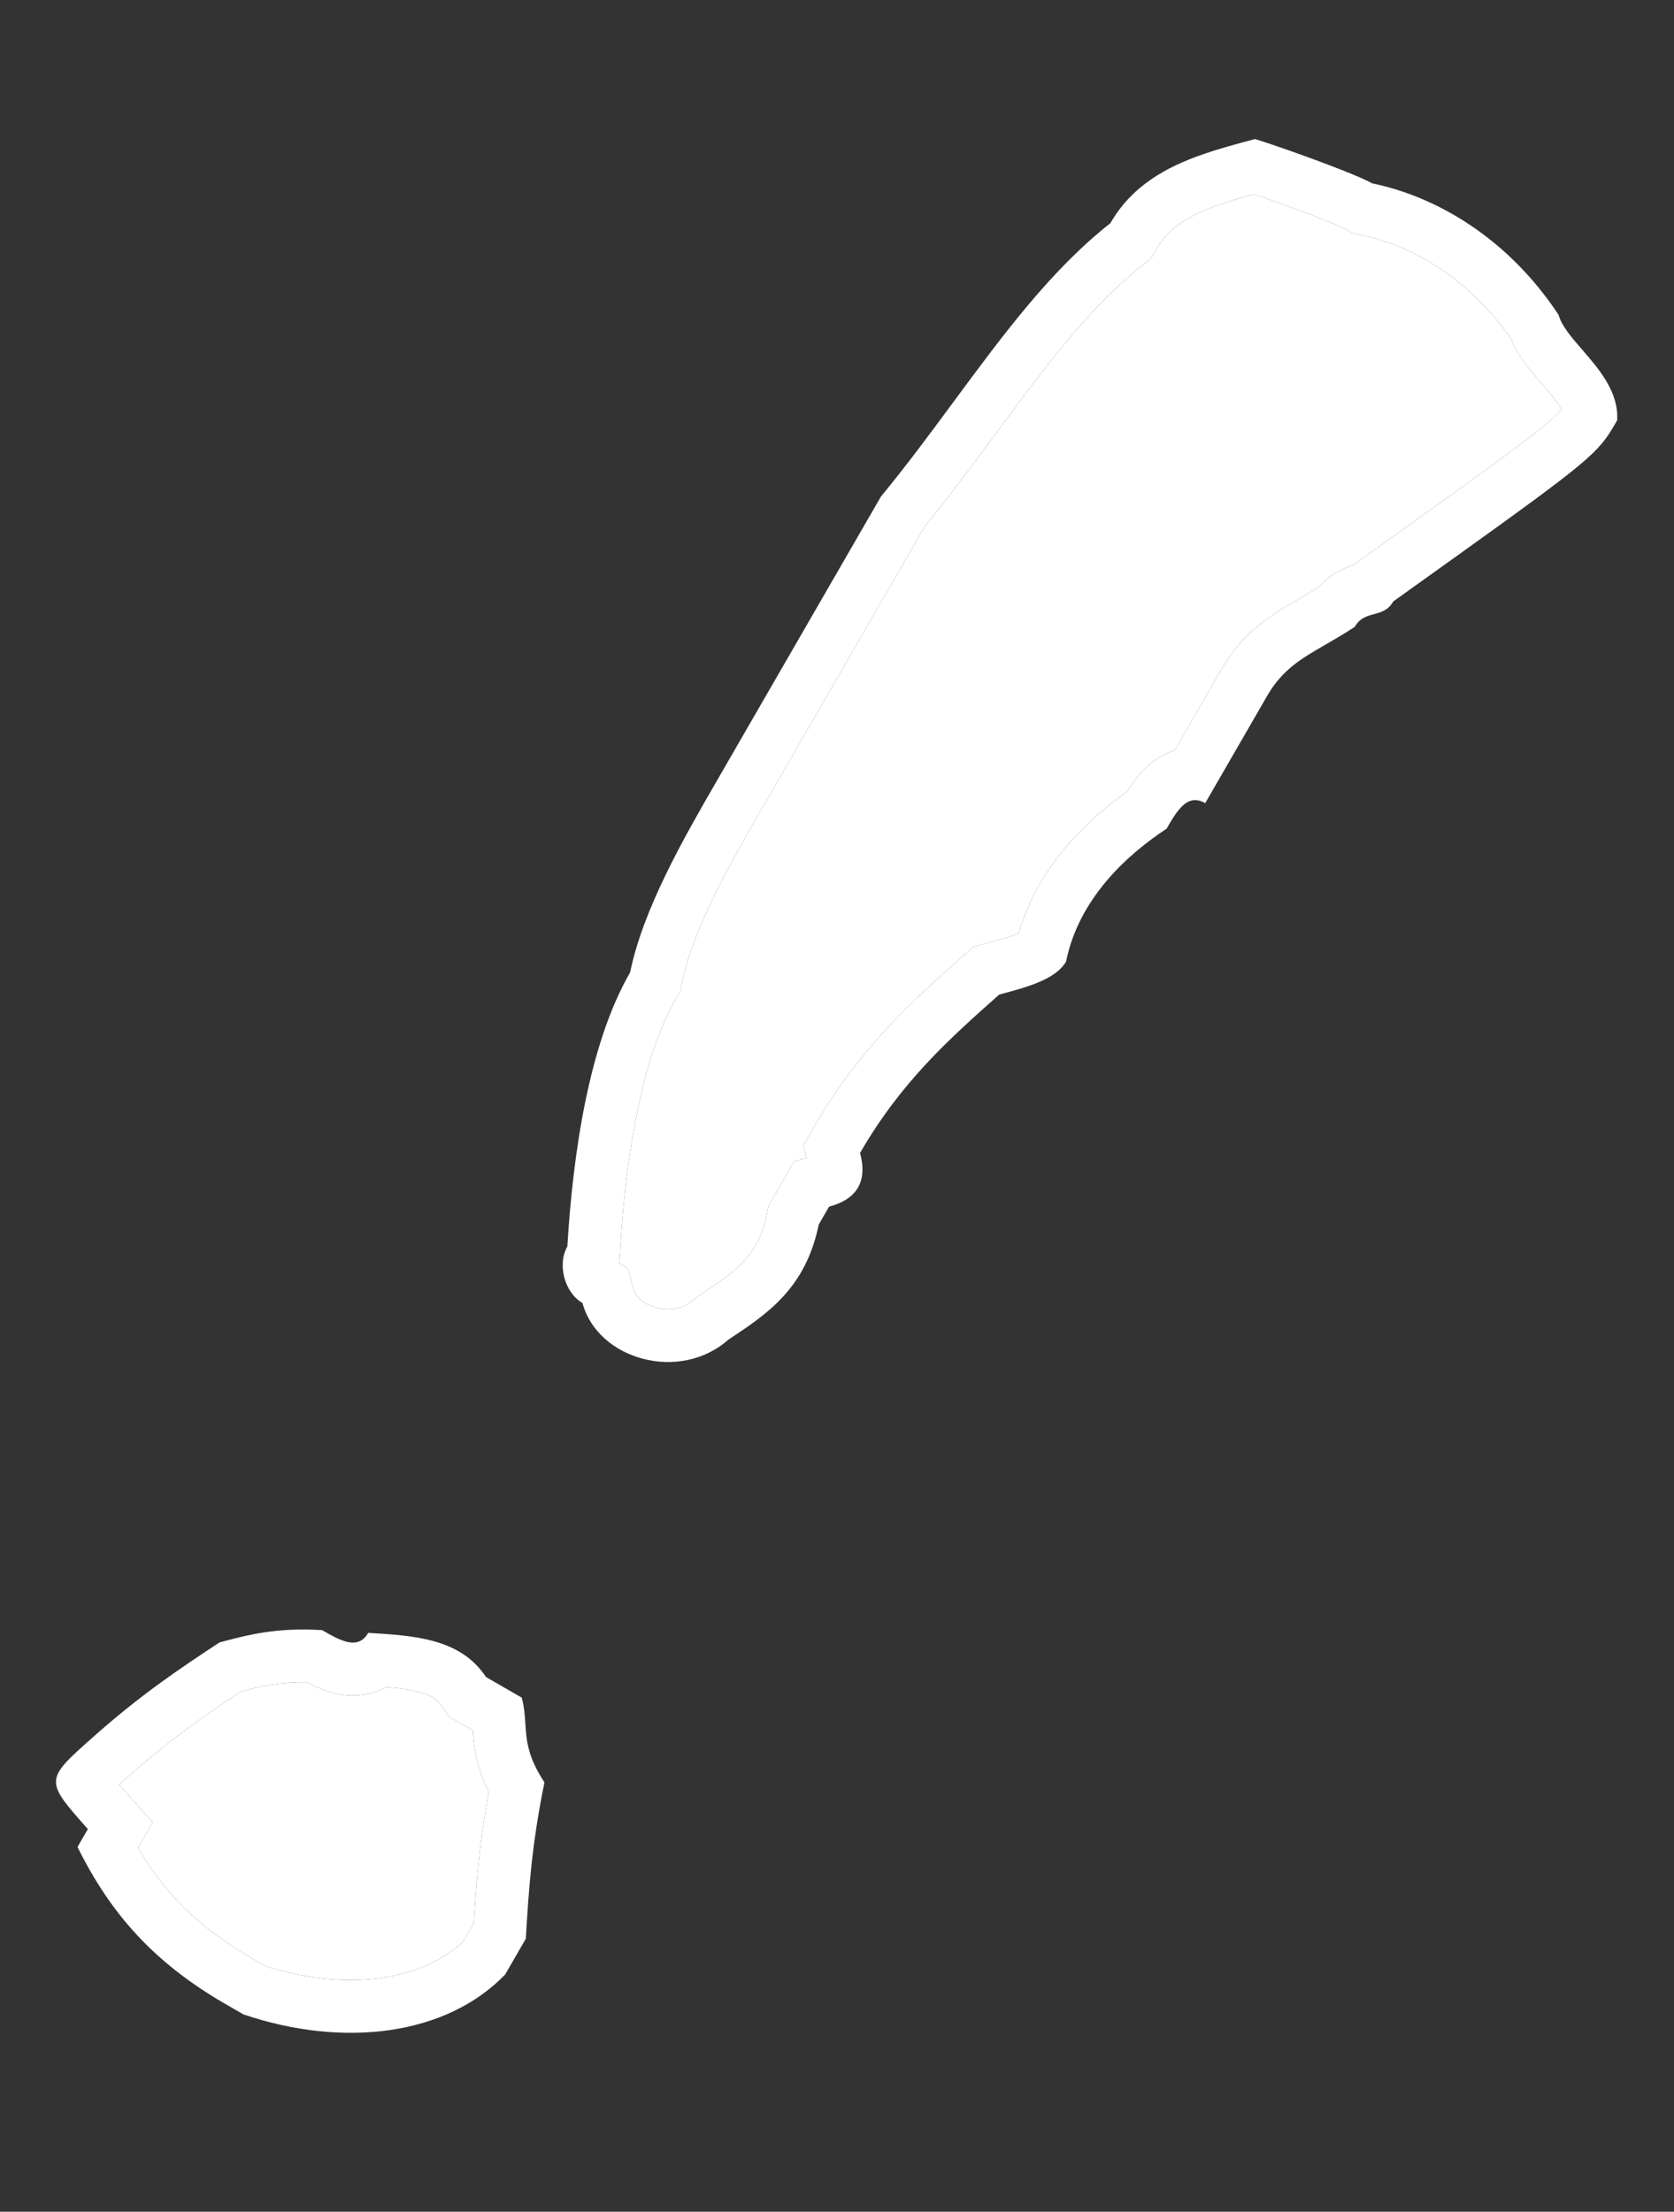
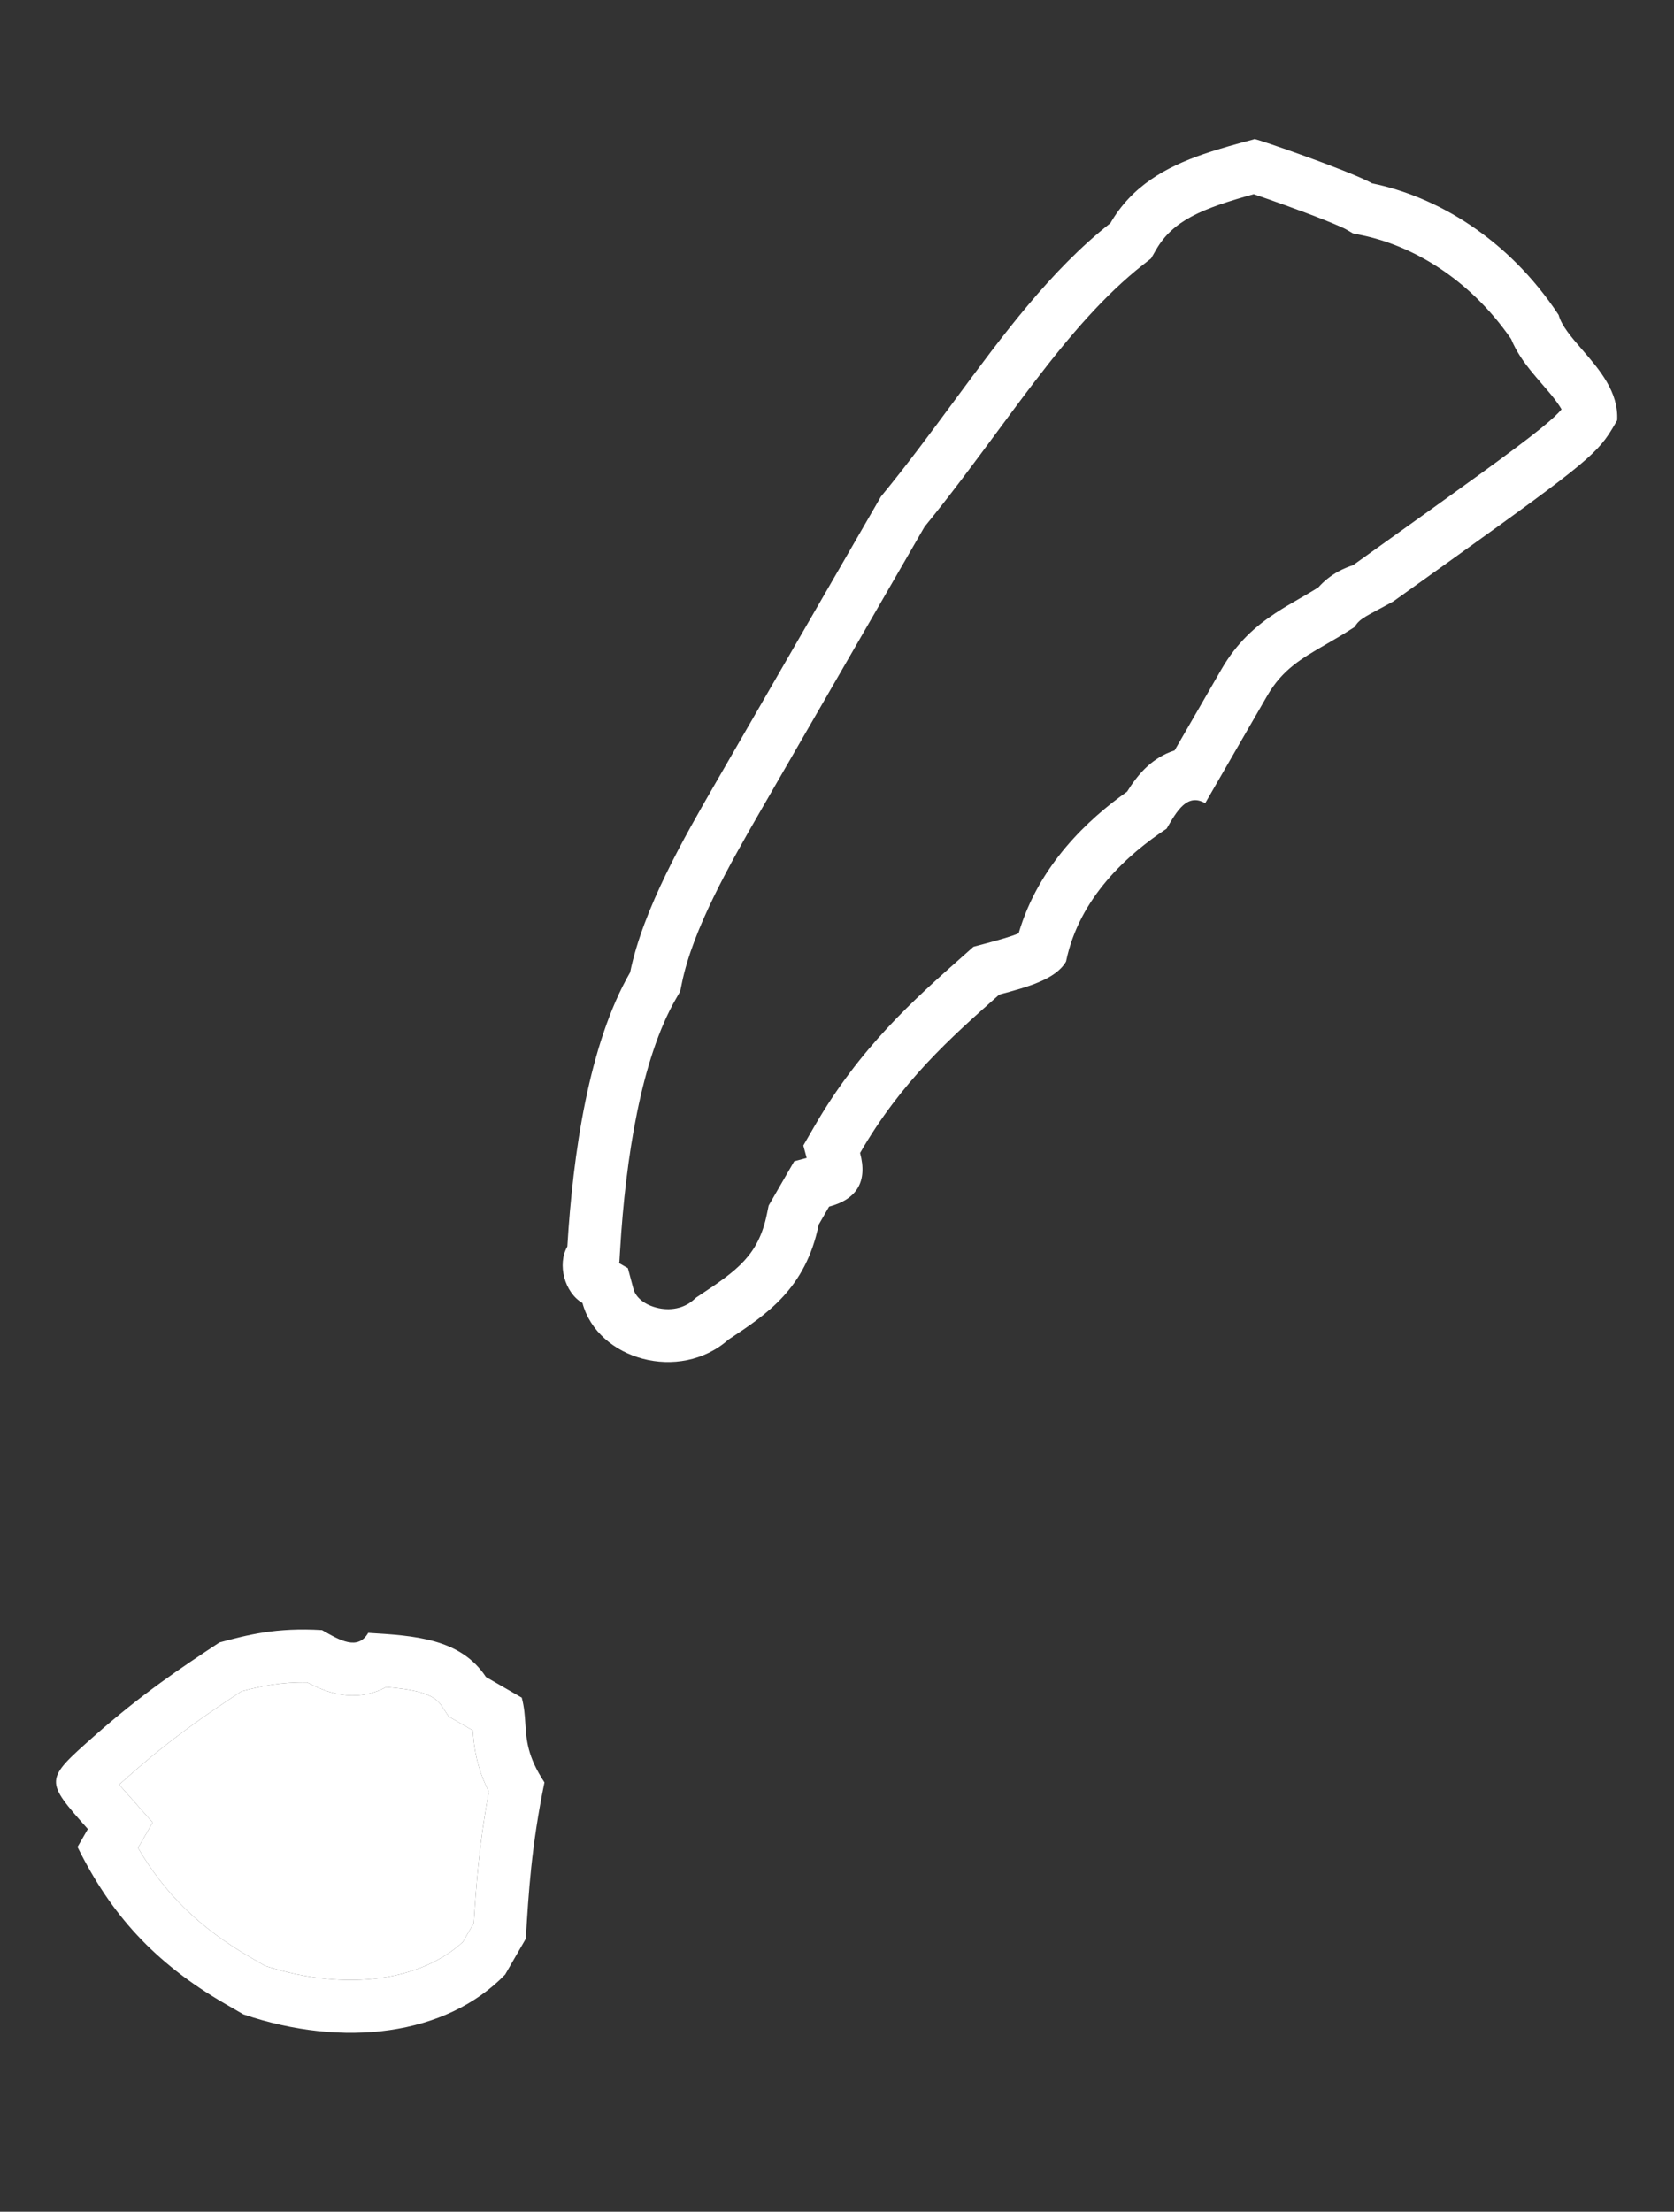
<svg xmlns="http://www.w3.org/2000/svg" width="190" height="251" viewBox="0 0 190 251" fill="none">
  <rect x="0" y="0" width="190" height="251" fill="#333333" stroke="none" />
-   <path fill-rule="evenodd" clip-rule="evenodd" d="M153.591 64.127L154.648 63.371C166.282 55.056 171.841 51.078 174.838 48.655C176.292 47.479 176.891 46.866 177.22 46.471C177.225 46.465 177.231 46.458 177.236 46.451C177.016 46.062 176.648 45.52 176.034 44.773C175.721 44.393 175.399 44.022 175.029 43.594L174.932 43.481C174.544 43.033 174.089 42.505 173.659 41.966C173.049 41.201 172.136 39.993 171.511 38.473C166.663 31.454 160.123 27.829 154.527 26.684L153.573 26.489L152.734 26.005C152.734 26.005 152.734 26.005 152.734 26.005C152.734 26.005 152.683 25.977 152.562 25.918C152.428 25.853 152.25 25.771 152.024 25.671C151.57 25.471 150.996 25.232 150.327 24.966C148.991 24.434 147.397 23.838 145.867 23.287C144.515 22.798 143.247 22.357 142.296 22.037C136.44 23.663 133.134 25.018 131.222 28.33L130.644 29.331L129.736 30.045C125.379 33.473 121.506 37.986 117.449 43.286C116.1 45.048 114.695 46.949 113.242 48.915C110.61 52.475 107.823 56.246 104.938 59.778L86.413 91.863C82.754 98.202 78.649 105.435 77.396 111.558L77.201 112.512L76.714 113.355C72.786 120.159 71.01 131.401 70.384 141.822L70.299 143.236L70.245 143.33L71.265 143.919L71.908 146.32C72.088 146.991 72.837 147.96 74.487 148.394C76.077 148.812 77.642 148.47 78.701 147.531L79.02 147.248L79.376 147.013C83.68 144.172 86.089 142.452 87.047 137.767L87.243 136.814L90.145 131.786L91.558 131.408L91.179 129.995L92.422 127.843C97.602 118.87 103.766 113.405 109.281 108.515L110.492 107.441L111.86 107.075C113.57 106.616 114.73 106.293 115.61 105.918C115.612 105.917 115.614 105.916 115.616 105.915C117.889 98.162 123.548 92.938 127.921 89.843C128.481 88.944 129.288 87.798 130.299 86.902C131.009 86.273 132.015 85.575 133.318 85.163L138.634 75.957C140.392 72.911 142.535 71.05 144.727 69.603C145.647 68.995 146.617 68.435 147.461 67.948C147.538 67.904 147.614 67.86 147.689 67.817C148.35 67.435 148.983 67.066 149.623 66.668C150.284 65.924 151.041 65.33 151.861 64.874C152.484 64.528 153.106 64.291 153.586 64.135L153.591 64.127ZM153.759 71.143C152.586 71.918 151.497 72.546 150.486 73.13C147.725 74.724 145.547 75.982 143.83 78.957L136.791 91.148C134.759 89.975 133.586 92.007 132.413 94.039C128.035 96.929 122.484 101.852 120.996 109.121C119.823 111.152 116.618 112.011 113.413 112.87C107.862 117.793 102.311 122.715 97.618 130.843C98.477 134.048 97.304 136.08 94.099 136.938L92.926 138.97C91.438 146.239 87.06 149.13 82.682 152.021C77.131 156.943 67.83 154.283 66.112 147.873C64.081 146.699 63.222 143.494 64.395 141.462C65.023 130.989 66.825 118.483 71.518 110.355C73.005 103.087 77.698 94.959 81.217 88.863L99.987 56.353C102.901 52.814 105.605 49.153 108.262 45.556C113.878 37.954 119.286 30.634 126.026 25.33C128.474 21.09 132.321 18.968 136.594 17.491C138.464 16.845 140.414 16.322 142.365 15.799C142.329 15.779 142.328 15.77 142.358 15.773C142.364 15.774 142.37 15.775 142.378 15.776C142.729 15.837 145.245 16.681 148.032 17.689C149.499 18.22 151.042 18.796 152.383 19.327C153.873 19.916 155.114 20.451 155.729 20.806C162.998 22.294 171.126 26.986 176.907 35.742C177.239 36.979 178.35 38.263 179.573 39.675C181.517 41.92 183.74 44.488 183.547 47.704C183.195 48.313 182.896 48.831 182.564 49.327C180.682 52.138 177.741 54.24 158.137 68.253C157.551 69.269 156.749 69.483 155.948 69.698C155.147 69.913 154.346 70.127 153.759 71.143ZM140.911 21.59C140.91 21.59 140.925 21.594 140.958 21.603C140.929 21.596 140.912 21.591 140.911 21.59ZM50.929 194.8L50.149 193.618C49.699 192.937 49.06 192.442 47.703 192.053C46.628 191.746 45.388 191.582 43.826 191.456C43.571 191.595 43.304 191.723 43.024 191.837C41.212 192.573 39.504 192.476 38.292 192.228C37.019 191.968 35.793 191.413 34.87 190.928C31.813 190.876 29.709 191.334 27.397 191.941C23.354 194.615 19.466 197.255 14.581 201.587C14.184 201.939 13.835 202.249 13.522 202.529C13.799 202.845 14.109 203.195 14.461 203.591L17.33 206.827L15.665 209.71C18.687 214.852 22.565 218.752 28.598 222.235L30.096 223.1C39.589 226.15 47.971 224.626 52.544 220.376L53.776 218.241C54.043 213.904 54.392 209.253 55.479 203.33C54.456 201.291 53.998 199.476 53.789 197.744C53.737 197.315 53.697 196.817 53.665 196.38L50.929 194.8ZM59.22 192.658C59.506 193.727 59.566 194.665 59.627 195.603C59.748 197.479 59.869 199.355 61.796 202.273C60.309 209.542 59.994 214.779 59.68 220.016L57.334 224.08C50.609 231.034 38.962 232.438 27.63 228.604L25.598 227.431C17.47 222.738 12.548 217.187 8.798 209.604L9.971 207.572C7.51 204.796 6.279 203.409 6.358 202.099C6.437 200.79 7.824 199.56 10.6 197.098C16.151 192.176 20.529 189.285 24.907 186.394C28.113 185.535 31.317 184.677 36.554 184.991C38.586 186.164 40.618 187.337 41.791 185.305C47.028 185.62 52.265 185.934 55.156 190.312L59.22 192.658Z" fill="white" />
-   <path d="M154.648 63.371L153.591 64.127L153.586 64.135C153.106 64.291 152.484 64.528 151.861 64.874C151.041 65.33 150.284 65.924 149.623 66.668C148.983 67.066 148.35 67.435 147.689 67.817L147.461 67.948C146.617 68.435 145.647 68.995 144.727 69.603C142.535 71.05 140.392 72.911 138.634 75.957L133.318 85.163C132.015 85.575 131.009 86.273 130.299 86.902C129.288 87.798 128.481 88.944 127.921 89.843C123.548 92.938 117.889 98.162 115.616 105.915L115.61 105.918C114.73 106.293 113.57 106.616 111.86 107.075L110.492 107.441L109.281 108.515C103.766 113.405 97.602 118.87 92.422 127.843L91.179 129.995L91.558 131.408L90.145 131.786L87.243 136.814L87.047 137.767C86.089 142.452 83.68 144.172 79.376 147.013L79.02 147.248L78.701 147.531C77.642 148.47 76.077 148.812 74.487 148.394C72.837 147.96 72.088 146.991 71.908 146.32L71.265 143.919L70.245 143.33L70.299 143.236L70.384 141.822C71.01 131.401 72.786 120.159 76.714 113.355L77.201 112.512L77.396 111.558C78.649 105.435 82.754 98.202 86.413 91.863L104.938 59.778C107.823 56.246 110.61 52.475 113.242 48.915C114.695 46.949 116.1 45.048 117.449 43.286C121.506 37.986 125.379 33.473 129.736 30.045L130.644 29.331L131.222 28.33C133.134 25.018 136.44 23.663 142.296 22.037C143.247 22.357 144.515 22.798 145.867 23.287C147.397 23.838 148.991 24.434 150.327 24.966C150.996 25.232 151.57 25.471 152.024 25.671C152.25 25.771 152.428 25.853 152.562 25.918C152.683 25.977 152.734 26.005 152.734 26.005L153.573 26.489L154.527 26.684C160.123 27.829 166.663 31.454 171.511 38.473C172.136 39.993 173.049 41.201 173.659 41.966C174.089 42.505 174.544 43.033 174.932 43.481L175.029 43.594C175.399 44.022 175.721 44.393 176.034 44.773C176.648 45.52 177.016 46.062 177.236 46.451L177.22 46.471C176.891 46.866 176.292 47.479 174.838 48.655C171.841 51.078 166.282 55.056 154.648 63.371Z" fill="white" />
+   <path fill-rule="evenodd" clip-rule="evenodd" d="M153.591 64.127L154.648 63.371C166.282 55.056 171.841 51.078 174.838 48.655C176.292 47.479 176.891 46.866 177.22 46.471C177.225 46.465 177.231 46.458 177.236 46.451C177.016 46.062 176.648 45.52 176.034 44.773C175.721 44.393 175.399 44.022 175.029 43.594L174.932 43.481C174.544 43.033 174.089 42.505 173.659 41.966C173.049 41.201 172.136 39.993 171.511 38.473C166.663 31.454 160.123 27.829 154.527 26.684L153.573 26.489L152.734 26.005C152.734 26.005 152.734 26.005 152.734 26.005C152.734 26.005 152.683 25.977 152.562 25.918C152.428 25.853 152.25 25.771 152.024 25.671C151.57 25.471 150.996 25.232 150.327 24.966C148.991 24.434 147.397 23.838 145.867 23.287C144.515 22.798 143.247 22.357 142.296 22.037C136.44 23.663 133.134 25.018 131.222 28.33L130.644 29.331L129.736 30.045C125.379 33.473 121.506 37.986 117.449 43.286C116.1 45.048 114.695 46.949 113.242 48.915C110.61 52.475 107.823 56.246 104.938 59.778L86.413 91.863C82.754 98.202 78.649 105.435 77.396 111.558L77.201 112.512L76.714 113.355C72.786 120.159 71.01 131.401 70.384 141.822L70.299 143.236L70.245 143.33L71.265 143.919L71.908 146.32C72.088 146.991 72.837 147.96 74.487 148.394C76.077 148.812 77.642 148.47 78.701 147.531L79.02 147.248L79.376 147.013C83.68 144.172 86.089 142.452 87.047 137.767L87.243 136.814L90.145 131.786L91.558 131.408L91.179 129.995L92.422 127.843C97.602 118.87 103.766 113.405 109.281 108.515L110.492 107.441L111.86 107.075C113.57 106.616 114.73 106.293 115.61 105.918C115.612 105.917 115.614 105.916 115.616 105.915C117.889 98.162 123.548 92.938 127.921 89.843C128.481 88.944 129.288 87.798 130.299 86.902C131.009 86.273 132.015 85.575 133.318 85.163L138.634 75.957C140.392 72.911 142.535 71.05 144.727 69.603C145.647 68.995 146.617 68.435 147.461 67.948C147.538 67.904 147.614 67.86 147.689 67.817C148.35 67.435 148.983 67.066 149.623 66.668C150.284 65.924 151.041 65.33 151.861 64.874C152.484 64.528 153.106 64.291 153.586 64.135L153.591 64.127ZM153.759 71.143C152.586 71.918 151.497 72.546 150.486 73.13C147.725 74.724 145.547 75.982 143.83 78.957L136.791 91.148C134.759 89.975 133.586 92.007 132.413 94.039C128.035 96.929 122.484 101.852 120.996 109.121C119.823 111.152 116.618 112.011 113.413 112.87C107.862 117.793 102.311 122.715 97.618 130.843C98.477 134.048 97.304 136.08 94.099 136.938L92.926 138.97C91.438 146.239 87.06 149.13 82.682 152.021C77.131 156.943 67.83 154.283 66.112 147.873C64.081 146.699 63.222 143.494 64.395 141.462C65.023 130.989 66.825 118.483 71.518 110.355C73.005 103.087 77.698 94.959 81.217 88.863L99.987 56.353C102.901 52.814 105.605 49.153 108.262 45.556C113.878 37.954 119.286 30.634 126.026 25.33C128.474 21.09 132.321 18.968 136.594 17.491C138.464 16.845 140.414 16.322 142.365 15.799C142.329 15.779 142.328 15.77 142.358 15.773C142.364 15.774 142.37 15.775 142.378 15.776C142.729 15.837 145.245 16.681 148.032 17.689C149.499 18.22 151.042 18.796 152.383 19.327C153.873 19.916 155.114 20.451 155.729 20.806C162.998 22.294 171.126 26.986 176.907 35.742C177.239 36.979 178.35 38.263 179.573 39.675C181.517 41.92 183.74 44.488 183.547 47.704C183.195 48.313 182.896 48.831 182.564 49.327C180.682 52.138 177.741 54.24 158.137 68.253C155.147 69.913 154.346 70.127 153.759 71.143ZM140.911 21.59C140.91 21.59 140.925 21.594 140.958 21.603C140.929 21.596 140.912 21.591 140.911 21.59ZM50.929 194.8L50.149 193.618C49.699 192.937 49.06 192.442 47.703 192.053C46.628 191.746 45.388 191.582 43.826 191.456C43.571 191.595 43.304 191.723 43.024 191.837C41.212 192.573 39.504 192.476 38.292 192.228C37.019 191.968 35.793 191.413 34.87 190.928C31.813 190.876 29.709 191.334 27.397 191.941C23.354 194.615 19.466 197.255 14.581 201.587C14.184 201.939 13.835 202.249 13.522 202.529C13.799 202.845 14.109 203.195 14.461 203.591L17.33 206.827L15.665 209.71C18.687 214.852 22.565 218.752 28.598 222.235L30.096 223.1C39.589 226.15 47.971 224.626 52.544 220.376L53.776 218.241C54.043 213.904 54.392 209.253 55.479 203.33C54.456 201.291 53.998 199.476 53.789 197.744C53.737 197.315 53.697 196.817 53.665 196.38L50.929 194.8ZM59.22 192.658C59.506 193.727 59.566 194.665 59.627 195.603C59.748 197.479 59.869 199.355 61.796 202.273C60.309 209.542 59.994 214.779 59.68 220.016L57.334 224.08C50.609 231.034 38.962 232.438 27.63 228.604L25.598 227.431C17.47 222.738 12.548 217.187 8.798 209.604L9.971 207.572C7.51 204.796 6.279 203.409 6.358 202.099C6.437 200.79 7.824 199.56 10.6 197.098C16.151 192.176 20.529 189.285 24.907 186.394C28.113 185.535 31.317 184.677 36.554 184.991C38.586 186.164 40.618 187.337 41.791 185.305C47.028 185.62 52.265 185.934 55.156 190.312L59.22 192.658Z" fill="white" />
  <path d="M50.149 193.618L50.929 194.8L53.665 196.38C53.697 196.817 53.737 197.315 53.789 197.744C53.998 199.476 54.456 201.291 55.479 203.33C54.392 209.253 54.043 213.904 53.776 218.241L52.544 220.376C47.971 224.626 39.589 226.15 30.096 223.1L28.598 222.235C22.565 218.752 18.687 214.852 15.665 209.71L17.33 206.827L14.461 203.591C14.109 203.195 13.799 202.845 13.522 202.529C13.835 202.249 14.184 201.939 14.581 201.587C19.466 197.255 23.354 194.615 27.397 191.941C29.709 191.334 31.813 190.876 34.87 190.928C35.793 191.413 37.019 191.968 38.292 192.228C39.504 192.476 41.212 192.573 43.024 191.837C43.304 191.723 43.571 191.595 43.826 191.456C45.388 191.582 46.628 191.746 47.703 192.053C49.06 192.442 49.699 192.937 50.149 193.618Z" fill="white" />
</svg>